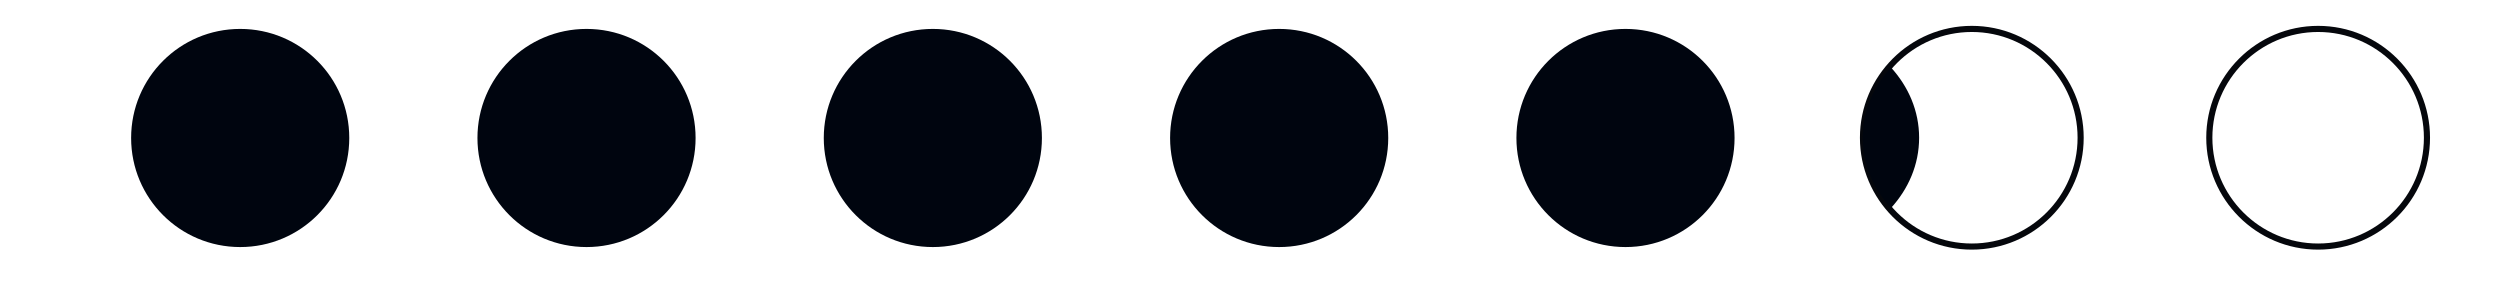
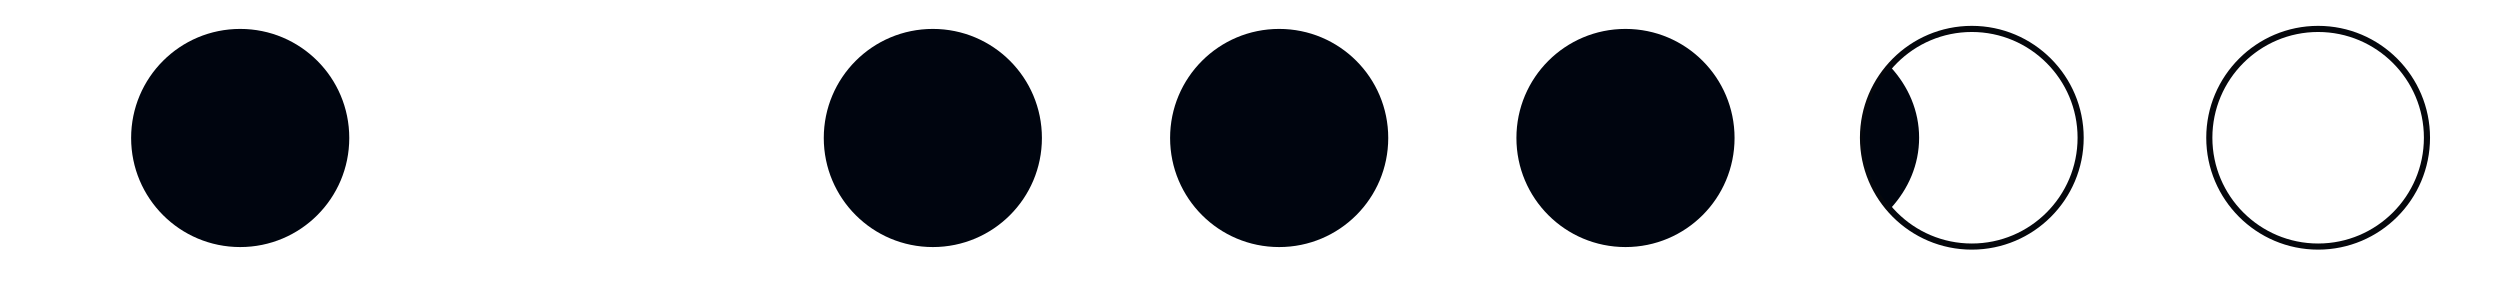
<svg xmlns="http://www.w3.org/2000/svg" version="1.1" viewBox="0 0 102 12">
  <defs>
    <style>
      .cls-1 {
        stroke: #05070c;
        stroke-miterlimit: 10;
        stroke-width: .25px;
      }

      .cls-1, .cls-2 {
        fill: none;
      }

      .cls-3 {
        clip-path: url(#clippath-1);
      }

      .cls-4 {
        fill: #00050f;
      }

      .cls-5 {
        clip-path: url(#clippath-2);
      }

      .cls-6 {
        clip-path: url(#clippath);
      }
    </style>
    <clipPath id="clippath">
      <rect class="cls-2" x="5.35" y="1" width="93.86" height="9.25" />
    </clipPath>
    <clipPath id="clippath-1">
      <rect class="cls-2" x="126.15" y="1" width="93.86" height="9.25" />
    </clipPath>
    <clipPath id="clippath-2">
      <rect class="cls-2" x="249.67" y="1" width="93.86" height="9.25" />
    </clipPath>
  </defs>
  <g>
    <g id="Calque_1">
      <g class="cls-6">
        <path class="cls-4" d="M9.8,10.08c2.46,0,4.45-1.99,4.45-4.45s-1.99-4.45-4.45-4.45-4.45,1.99-4.45,4.45,1.99,4.45,4.45,4.45" />
-         <path class="cls-4" d="M23.93,10.08c2.46,0,4.45-1.99,4.45-4.45s-1.99-4.45-4.45-4.45-4.45,1.99-4.45,4.45,1.99,4.45,4.45,4.45" />
        <path class="cls-4" d="M38.06,10.08c2.46,0,4.45-1.99,4.45-4.45s-1.99-4.45-4.45-4.45-4.45,1.99-4.45,4.45,1.99,4.45,4.45,4.45" />
        <path class="cls-4" d="M52.19,10.08c2.46,0,4.45-1.99,4.45-4.45s-1.99-4.45-4.45-4.45-4.45,1.99-4.45,4.45,1.99,4.45,4.45,4.45" />
        <path class="cls-4" d="M66.32,10.08c2.46,0,4.45-1.99,4.45-4.45s-1.99-4.45-4.45-4.45-4.45,1.99-4.45,4.45,1.99,4.45,4.45,4.45" />
        <path class="cls-1" d="M80.45,10.06c2.45,0,4.44-1.99,4.44-4.44s-1.99-4.44-4.44-4.44-4.44,1.99-4.44,4.44,1.99,4.44,4.44,4.44Z" />
        <path class="cls-1" d="M94.58,10.06c2.45,0,4.44-1.99,4.44-4.44s-1.99-4.44-4.44-4.44-4.44,1.99-4.44,4.44,1.99,4.44,4.44,4.44Z" />
        <path class="cls-4" d="M77.15,8.49c.71-.78,1.15-1.77,1.15-2.87s-.44-2.09-1.15-2.87c-.71.78-1.15,1.77-1.15,2.87s.44,2.09,1.15,2.87" />
      </g>
      <g class="cls-3">
        <path class="cls-4" d="M130.61,10.08c2.46,0,4.45-1.99,4.45-4.45s-1.99-4.45-4.45-4.45-4.45,1.99-4.45,4.45,1.99,4.45,4.45,4.45" />
        <path class="cls-4" d="M144.74,10.08c2.46,0,4.45-1.99,4.45-4.45s-1.99-4.45-4.45-4.45-4.45,1.99-4.45,4.45,1.99,4.45,4.45,4.45" />
        <path class="cls-4" d="M158.87,10.08c2.46,0,4.45-1.99,4.45-4.45s-1.99-4.45-4.45-4.45-4.45,1.99-4.45,4.45,1.99,4.45,4.45,4.45" />
        <path class="cls-1" d="M173,10.06c2.45,0,4.44-1.99,4.44-4.44s-1.99-4.44-4.44-4.44-4.44,1.99-4.44,4.44,1.99,4.44,4.44,4.44Z" />
        <path class="cls-1" d="M187.13,10.06c2.45,0,4.44-1.99,4.44-4.44s-1.99-4.44-4.44-4.44-4.44,1.99-4.44,4.44,1.99,4.44,4.44,4.44Z" />
-         <path class="cls-1" d="M201.26,10.06c2.45,0,4.44-1.99,4.44-4.44s-1.99-4.44-4.44-4.44-4.44,1.99-4.44,4.44,1.99,4.44,4.44,4.44Z" />
        <path class="cls-1" d="M215.39,10.06c2.45,0,4.44-1.99,4.44-4.44s-1.99-4.44-4.44-4.44-4.44,1.99-4.44,4.44,1.99,4.44,4.44,4.44Z" />
      </g>
      <g class="cls-5">
        <path class="cls-4" d="M254.12,10.08c2.46,0,4.45-1.99,4.45-4.45s-1.99-4.45-4.45-4.45-4.45,1.99-4.45,4.45,1.99,4.45,4.45,4.45" />
        <path class="cls-4" d="M268.25,10.08c2.46,0,4.45-1.99,4.45-4.45s-1.99-4.45-4.45-4.45-4.45,1.99-4.45,4.45,1.99,4.45,4.45,4.45" />
        <path class="cls-1" d="M296.51,10.06c2.45,0,4.44-1.99,4.44-4.44s-1.99-4.44-4.44-4.44-4.44,1.99-4.44,4.44,1.99,4.44,4.44,4.44Z" />
        <path class="cls-1" d="M310.64,10.06c2.45,0,4.44-1.99,4.44-4.44s-1.99-4.44-4.44-4.44-4.44,1.99-4.44,4.44,1.99,4.44,4.44,4.44Z" />
        <path class="cls-1" d="M324.77,10.06c2.45,0,4.44-1.99,4.44-4.44s-1.99-4.44-4.44-4.44-4.44,1.99-4.44,4.44,1.99,4.44,4.44,4.44Z" />
        <path class="cls-1" d="M338.9,10.06c2.45,0,4.44-1.99,4.44-4.44s-1.99-4.44-4.44-4.44-4.44,1.99-4.44,4.44,1.99,4.44,4.44,4.44Z" />
        <path class="cls-4" d="M282.37,10.08c2.46,0,4.45-1.99,4.45-4.45s-1.99-4.45-4.45-4.45-4.45,1.99-4.45,4.45,1.99,4.45,4.45,4.45" />
        <path class="cls-4" d="M293.08,8.49c.66-.78,1.08-1.77,1.08-2.87s-.41-2.09-1.08-2.87c-.66.78-1.08,1.77-1.08,2.87s.41,2.09,1.08,2.87" />
      </g>
    </g>
  </g>
</svg>